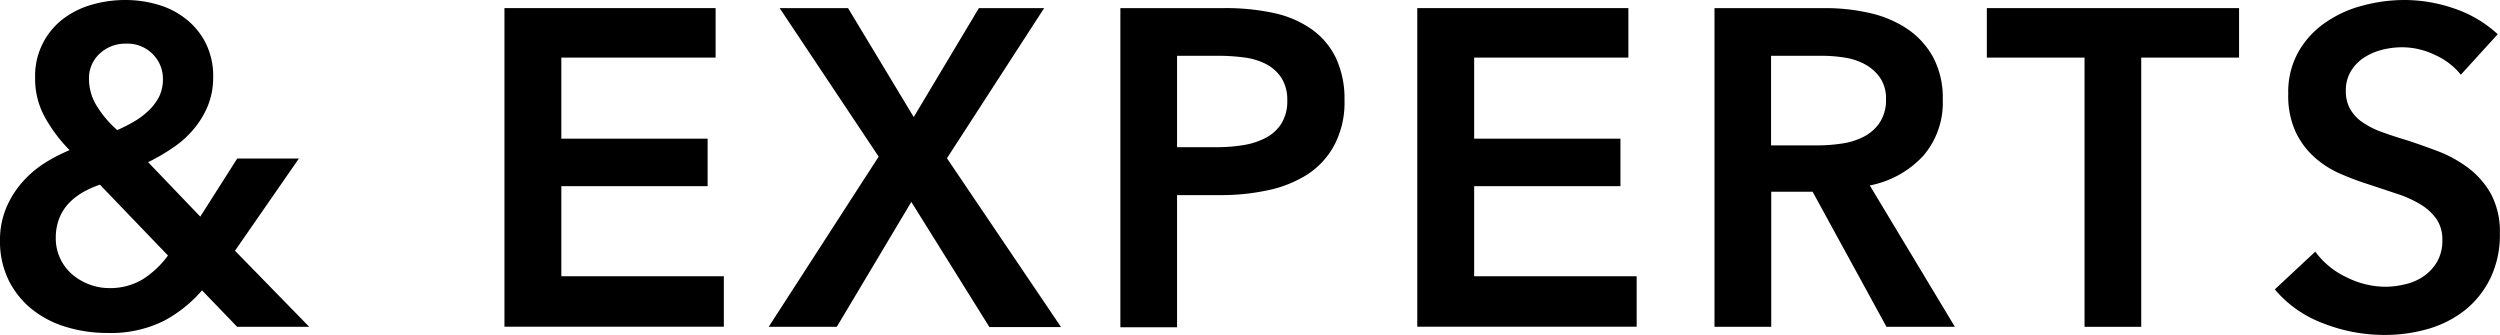
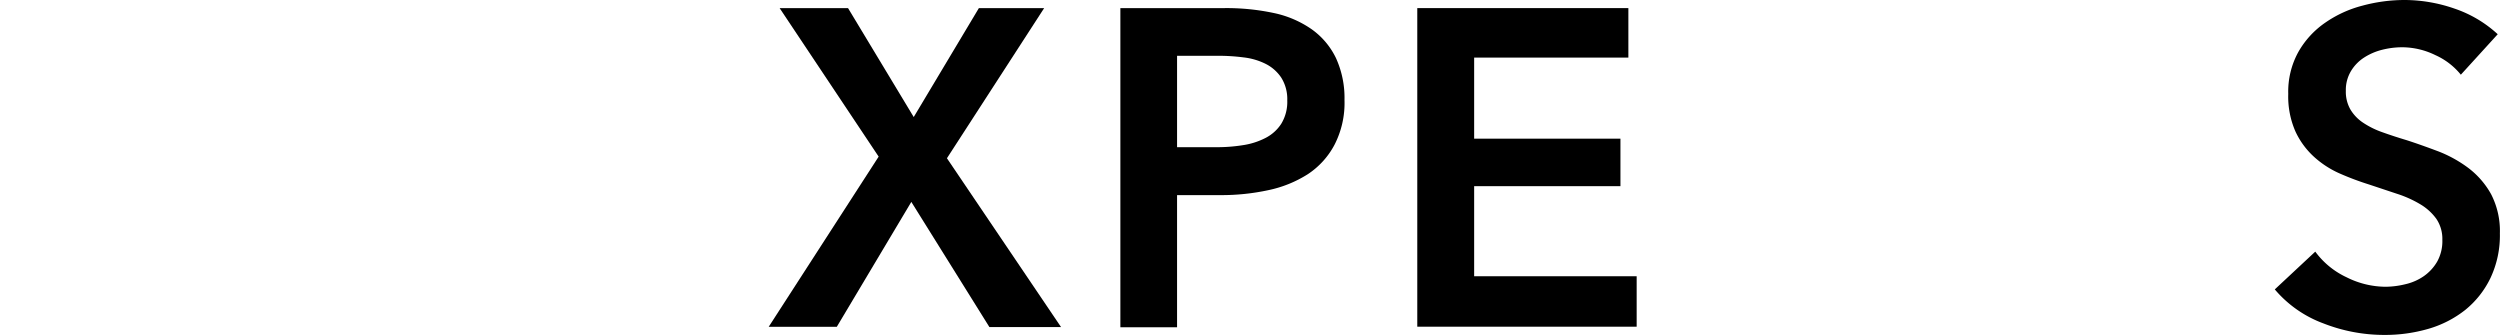
<svg xmlns="http://www.w3.org/2000/svg" viewBox="0 0 416.29 55.77">
-   <path d="m39.13 41.75 12.36 12.67h-12l-5.85-6.07a22.19 22.19 0 0 1 -6.37 5.09 19.89 19.89 0 0 1 -9.52 2 23.13 23.13 0 0 1 -6.74-1 16.62 16.62 0 0 1 -5.66-2.92 14.45 14.45 0 0 1 -3.9-4.84 14.69 14.69 0 0 1 -1.45-6.68 13.74 13.74 0 0 1 1-5.29 15.71 15.71 0 0 1 2.59-4.23 17.48 17.48 0 0 1 3.69-3.23 28.6 28.6 0 0 1 4.31-2.25 24.84 24.84 0 0 1 -4.19-5.62 13.13 13.13 0 0 1 -1.55-6.38 11.92 11.92 0 0 1 4.76-9.93 14.4 14.4 0 0 1 4.79-2.32 20 20 0 0 1 5.44-.75 19.17 19.17 0 0 1 5.51.79 13.49 13.49 0 0 1 4.65 2.4 12 12 0 0 1 3.26 4 12.29 12.29 0 0 1 1.24 5.66 12.54 12.54 0 0 1 -.86 4.69 14.62 14.62 0 0 1 -2.33 3.89 16.14 16.14 0 0 1 -3.45 3.12 31 31 0 0 1 -4.2 2.45l8.69 9.07 6.15-9.67h10.27zm-22.49-11a16.73 16.73 0 0 0 -2.81 1.25 10.32 10.32 0 0 0 -2.32 1.79 7.86 7.86 0 0 0 -1.62 2.51 8.76 8.76 0 0 0 -.6 3.34 7.82 7.82 0 0 0 .79 3.52 8 8 0 0 0 2.06 2.63 9.54 9.54 0 0 0 2.86 1.62 9.2 9.2 0 0 0 3.07.56 10.58 10.58 0 0 0 5.63-1.42 15.59 15.59 0 0 0 4.27-4zm4.36-23.48a6.22 6.22 0 0 0 -4.39 1.65 5.55 5.55 0 0 0 -1.79 4.27 8.49 8.49 0 0 0 1.23 4.35 17.56 17.56 0 0 0 3.47 4.12 25.31 25.31 0 0 0 2.94-1.5 12.66 12.66 0 0 0 2.42-1.87 8.38 8.38 0 0 0 1.66-2.29 6.6 6.6 0 0 0 .59-2.78 5.78 5.78 0 0 0 -1.71-4.22 5.88 5.88 0 0 0 -4.42-1.73z" />
-   <path d="m84 1.35h35.16v8.24h-25.69v13.5h24.36v7.91h-24.36v15h27.06v8.4h-36.53z" />
  <path d="m146.31 26.08-16.49-24.73h11.39l10.94 18.14 10.85-18.14h10.87l-16.19 25 19 28.11h-11.93l-13-20.84-12.41 20.8h-11.34z" />
  <path d="m186.56 1.35h17.31a37.79 37.79 0 0 1 8.25.82 17.21 17.21 0 0 1 6.29 2.7 12.57 12.57 0 0 1 4.05 4.8 16 16 0 0 1 1.42 7 15.18 15.18 0 0 1 -1.65 7.41 13.28 13.28 0 0 1 -4.45 4.92 19.79 19.79 0 0 1 -6.56 2.66 36.92 36.92 0 0 1 -7.95.83h-7.27v22h-9.44zm16 23.16a27.23 27.23 0 0 0 4.42-.34 12 12 0 0 0 3.75-1.2 6.79 6.79 0 0 0 2.62-2.36 7 7 0 0 0 1-3.89 6.7 6.7 0 0 0 -1-3.79 6.76 6.76 0 0 0 -2.59-2.29 10.93 10.93 0 0 0 -3.67-1.08 32.45 32.45 0 0 0 -4.23-.27h-6.86v15.22z" />
  <path d="m236 1.35h35.15v8.24h-25.68v13.5h24.36v7.91h-24.36v15h27.06v8.4h-36.53z" />
-   <path d="m285.49 1.35h18.44a32.92 32.92 0 0 1 7.27.79 18.54 18.54 0 0 1 6.26 2.58 13.62 13.62 0 0 1 4.39 4.72 14.32 14.32 0 0 1 1.65 7.13 13.52 13.52 0 0 1 -3.27 9.4 16.35 16.35 0 0 1 -8.88 4.91l14.17 23.54h-11.39l-12.3-22.49h-6.89v22.49h-9.45zm17.17 22.86a27.6 27.6 0 0 0 4-.3 11.6 11.6 0 0 0 3.63-1.12 7.11 7.11 0 0 0 2.71-2.37 6.8 6.8 0 0 0 1.05-3.93 6.06 6.06 0 0 0 -1-3.56 7.32 7.32 0 0 0 -2.48-2.21 10.3 10.3 0 0 0 -3.41-1.13 23.87 23.87 0 0 0 -3.71-.3h-8.54v14.92z" />
-   <path d="m347.11 9.59h-16.27v-8.24h42v8.24h-16.29v44.83h-9.44z" />
  <path d="m409.77 12.44a11.49 11.49 0 0 0 -4.24-3.26 12.68 12.68 0 0 0 -5.53-1.31 13.81 13.81 0 0 0 -3.3.41 10 10 0 0 0 -3 1.28 6.89 6.89 0 0 0 -2.21 2.25 6.12 6.12 0 0 0 -.87 3.33 5.94 5.94 0 0 0 .75 3.07 6.89 6.89 0 0 0 2.06 2.18 14.15 14.15 0 0 0 3.22 1.61c1.25.45 2.62.9 4.12 1.35 1.7.55 3.46 1.18 5.29 1.87a21 21 0 0 1 5 2.78 14 14 0 0 1 3.75 4.34 13.36 13.36 0 0 1 1.46 6.53 16.62 16.62 0 0 1 -1.58 7.45 15.45 15.45 0 0 1 -4.19 5.29 17.91 17.91 0 0 1 -6.15 3.15 25.84 25.84 0 0 1 -7.35 1.01 27.75 27.75 0 0 1 -10.12-1.92 19.41 19.41 0 0 1 -8.09-5.66l6.74-6.29a13.57 13.57 0 0 0 5.21 4.27 14.66 14.66 0 0 0 6.41 1.58 14.2 14.2 0 0 0 3.37-.42 8.84 8.84 0 0 0 3.06-1.33 7.61 7.61 0 0 0 2.25-2.44 7 7 0 0 0 .86-3.63 5.94 5.94 0 0 0 -1-3.49 8.87 8.87 0 0 0 -2.63-2.4 18.77 18.77 0 0 0 -3.89-1.76l-4.72-1.57a46.81 46.81 0 0 1 -4.8-1.8 15.84 15.84 0 0 1 -4.31-2.78 13.24 13.24 0 0 1 -3.11-4.23 14.47 14.47 0 0 1 -1.2-6.26 13.66 13.66 0 0 1 1.69-7 14.72 14.72 0 0 1 4.42-4.83 19.35 19.35 0 0 1 6.25-2.87 26.89 26.89 0 0 1 7.08-.94 25.47 25.47 0 0 1 8.21 1.42 20.09 20.09 0 0 1 7.23 4.28z" />
</svg>